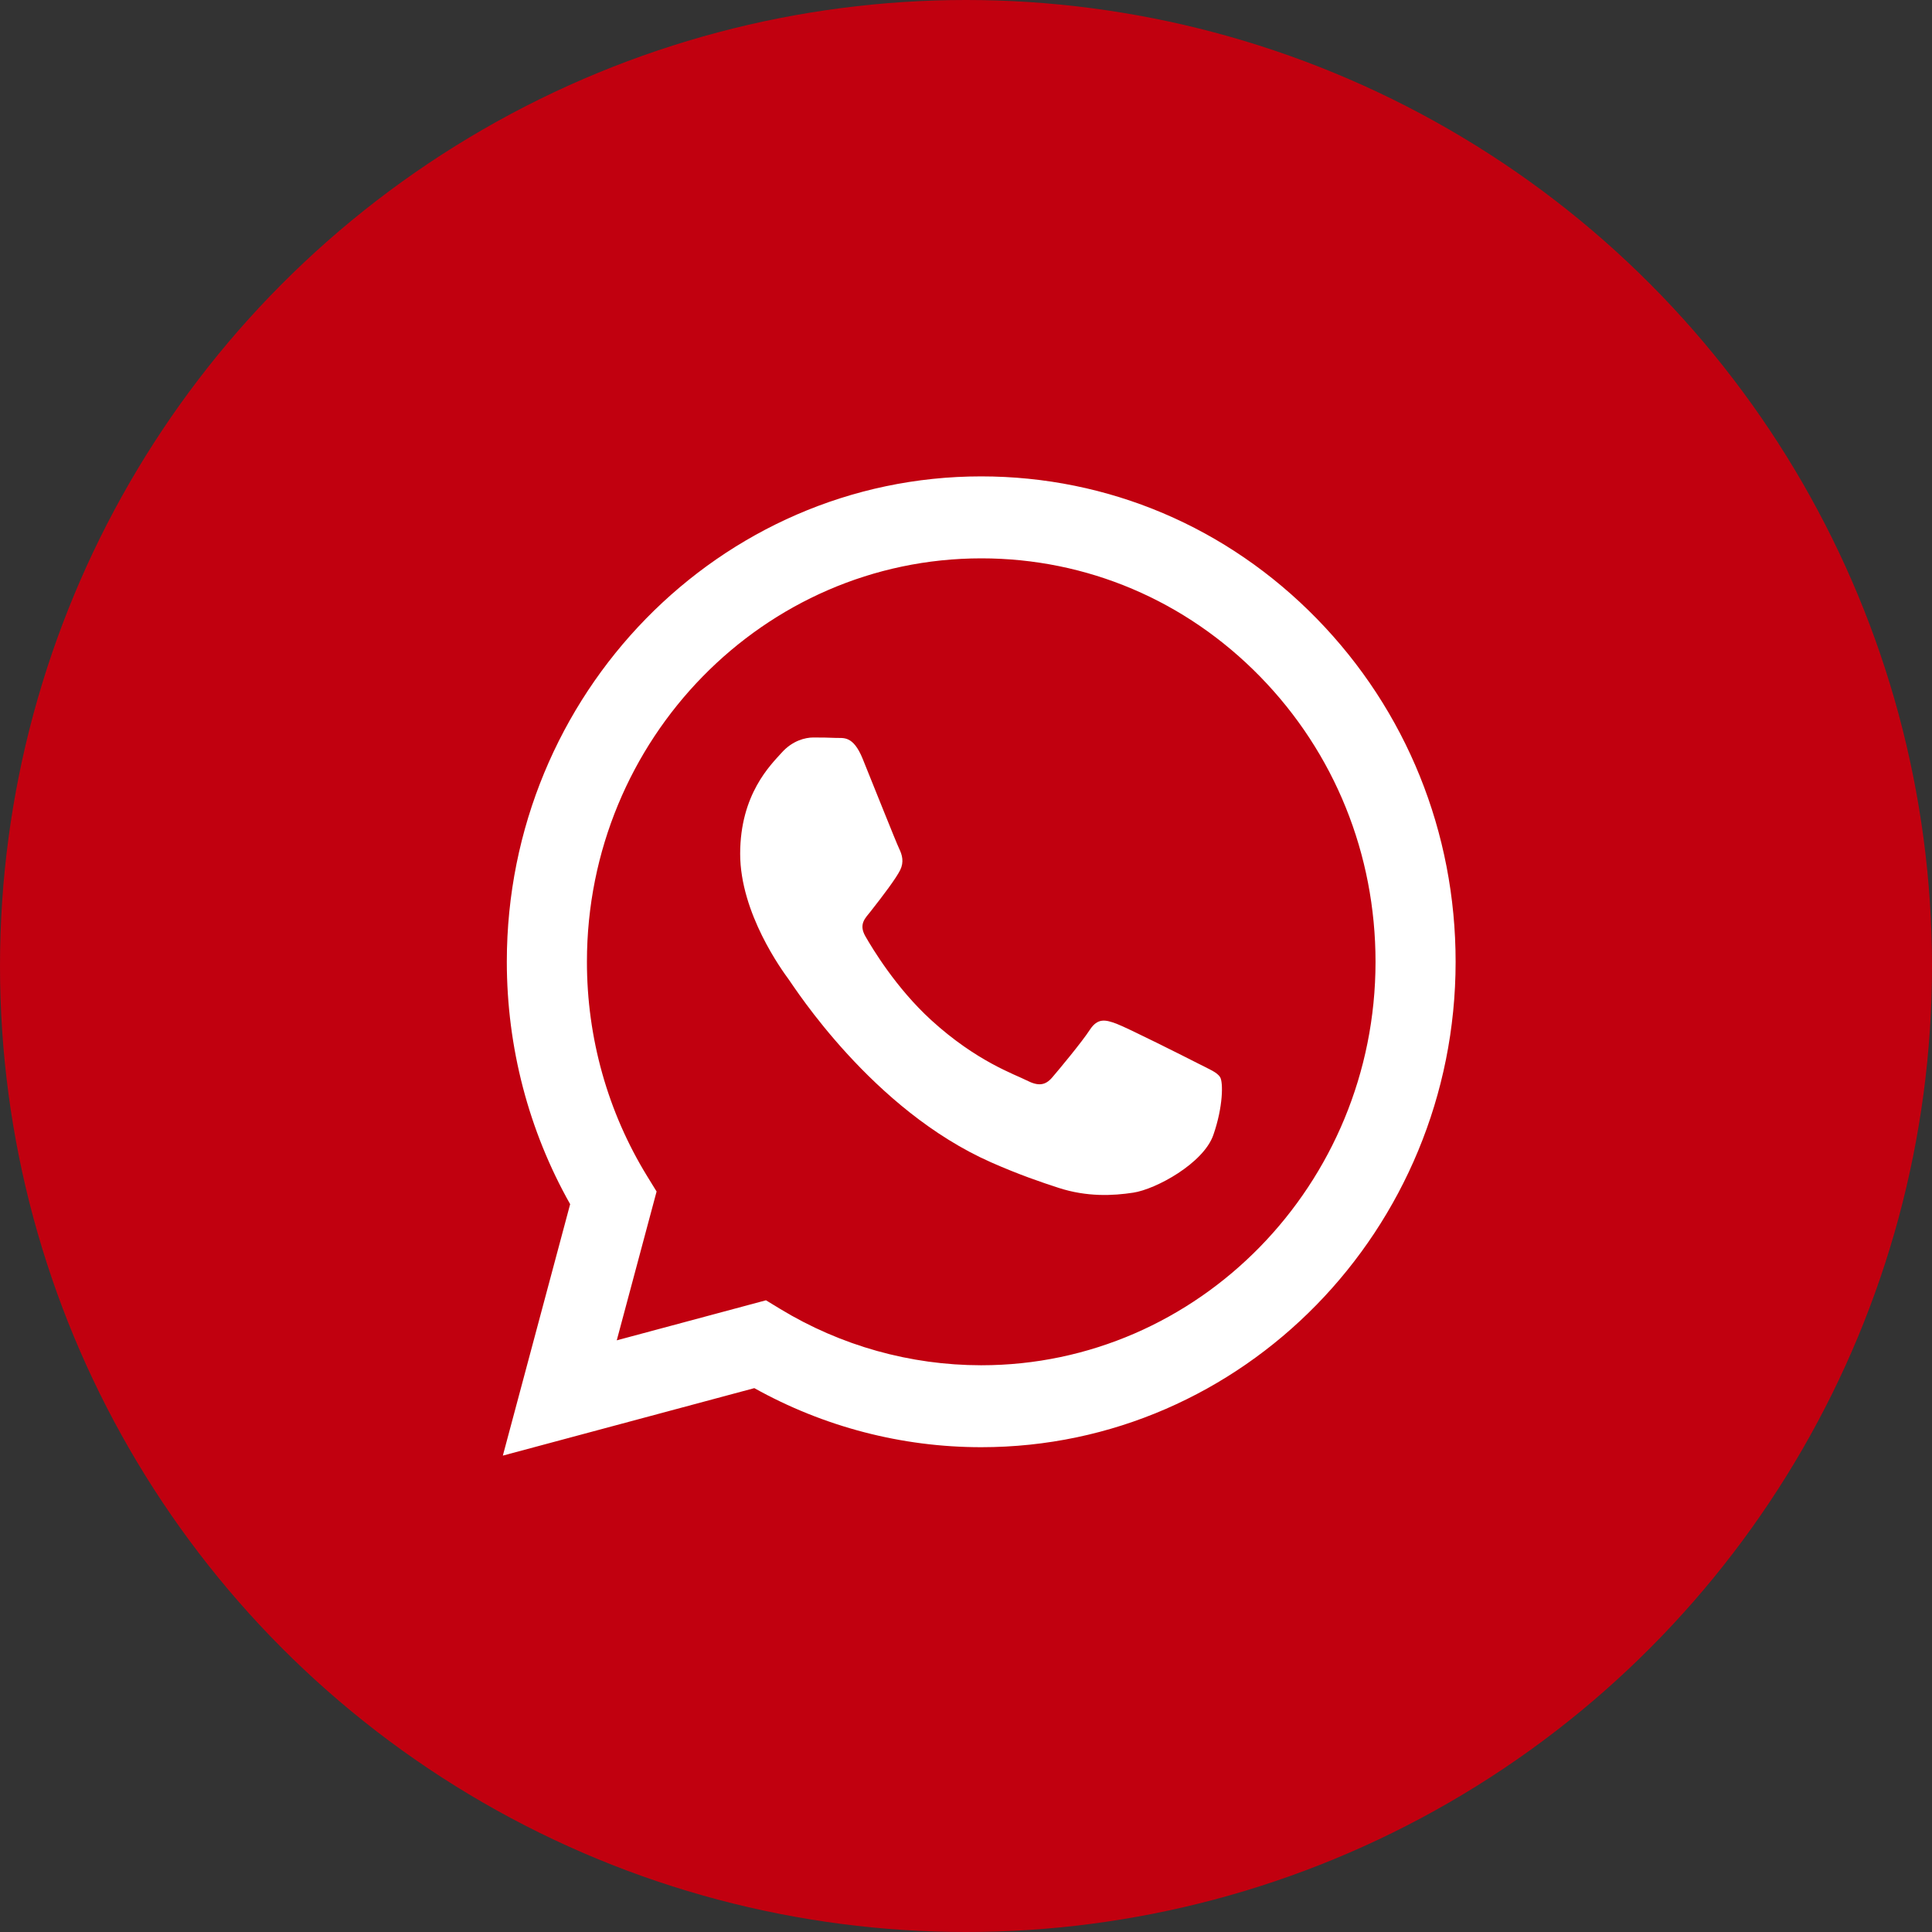
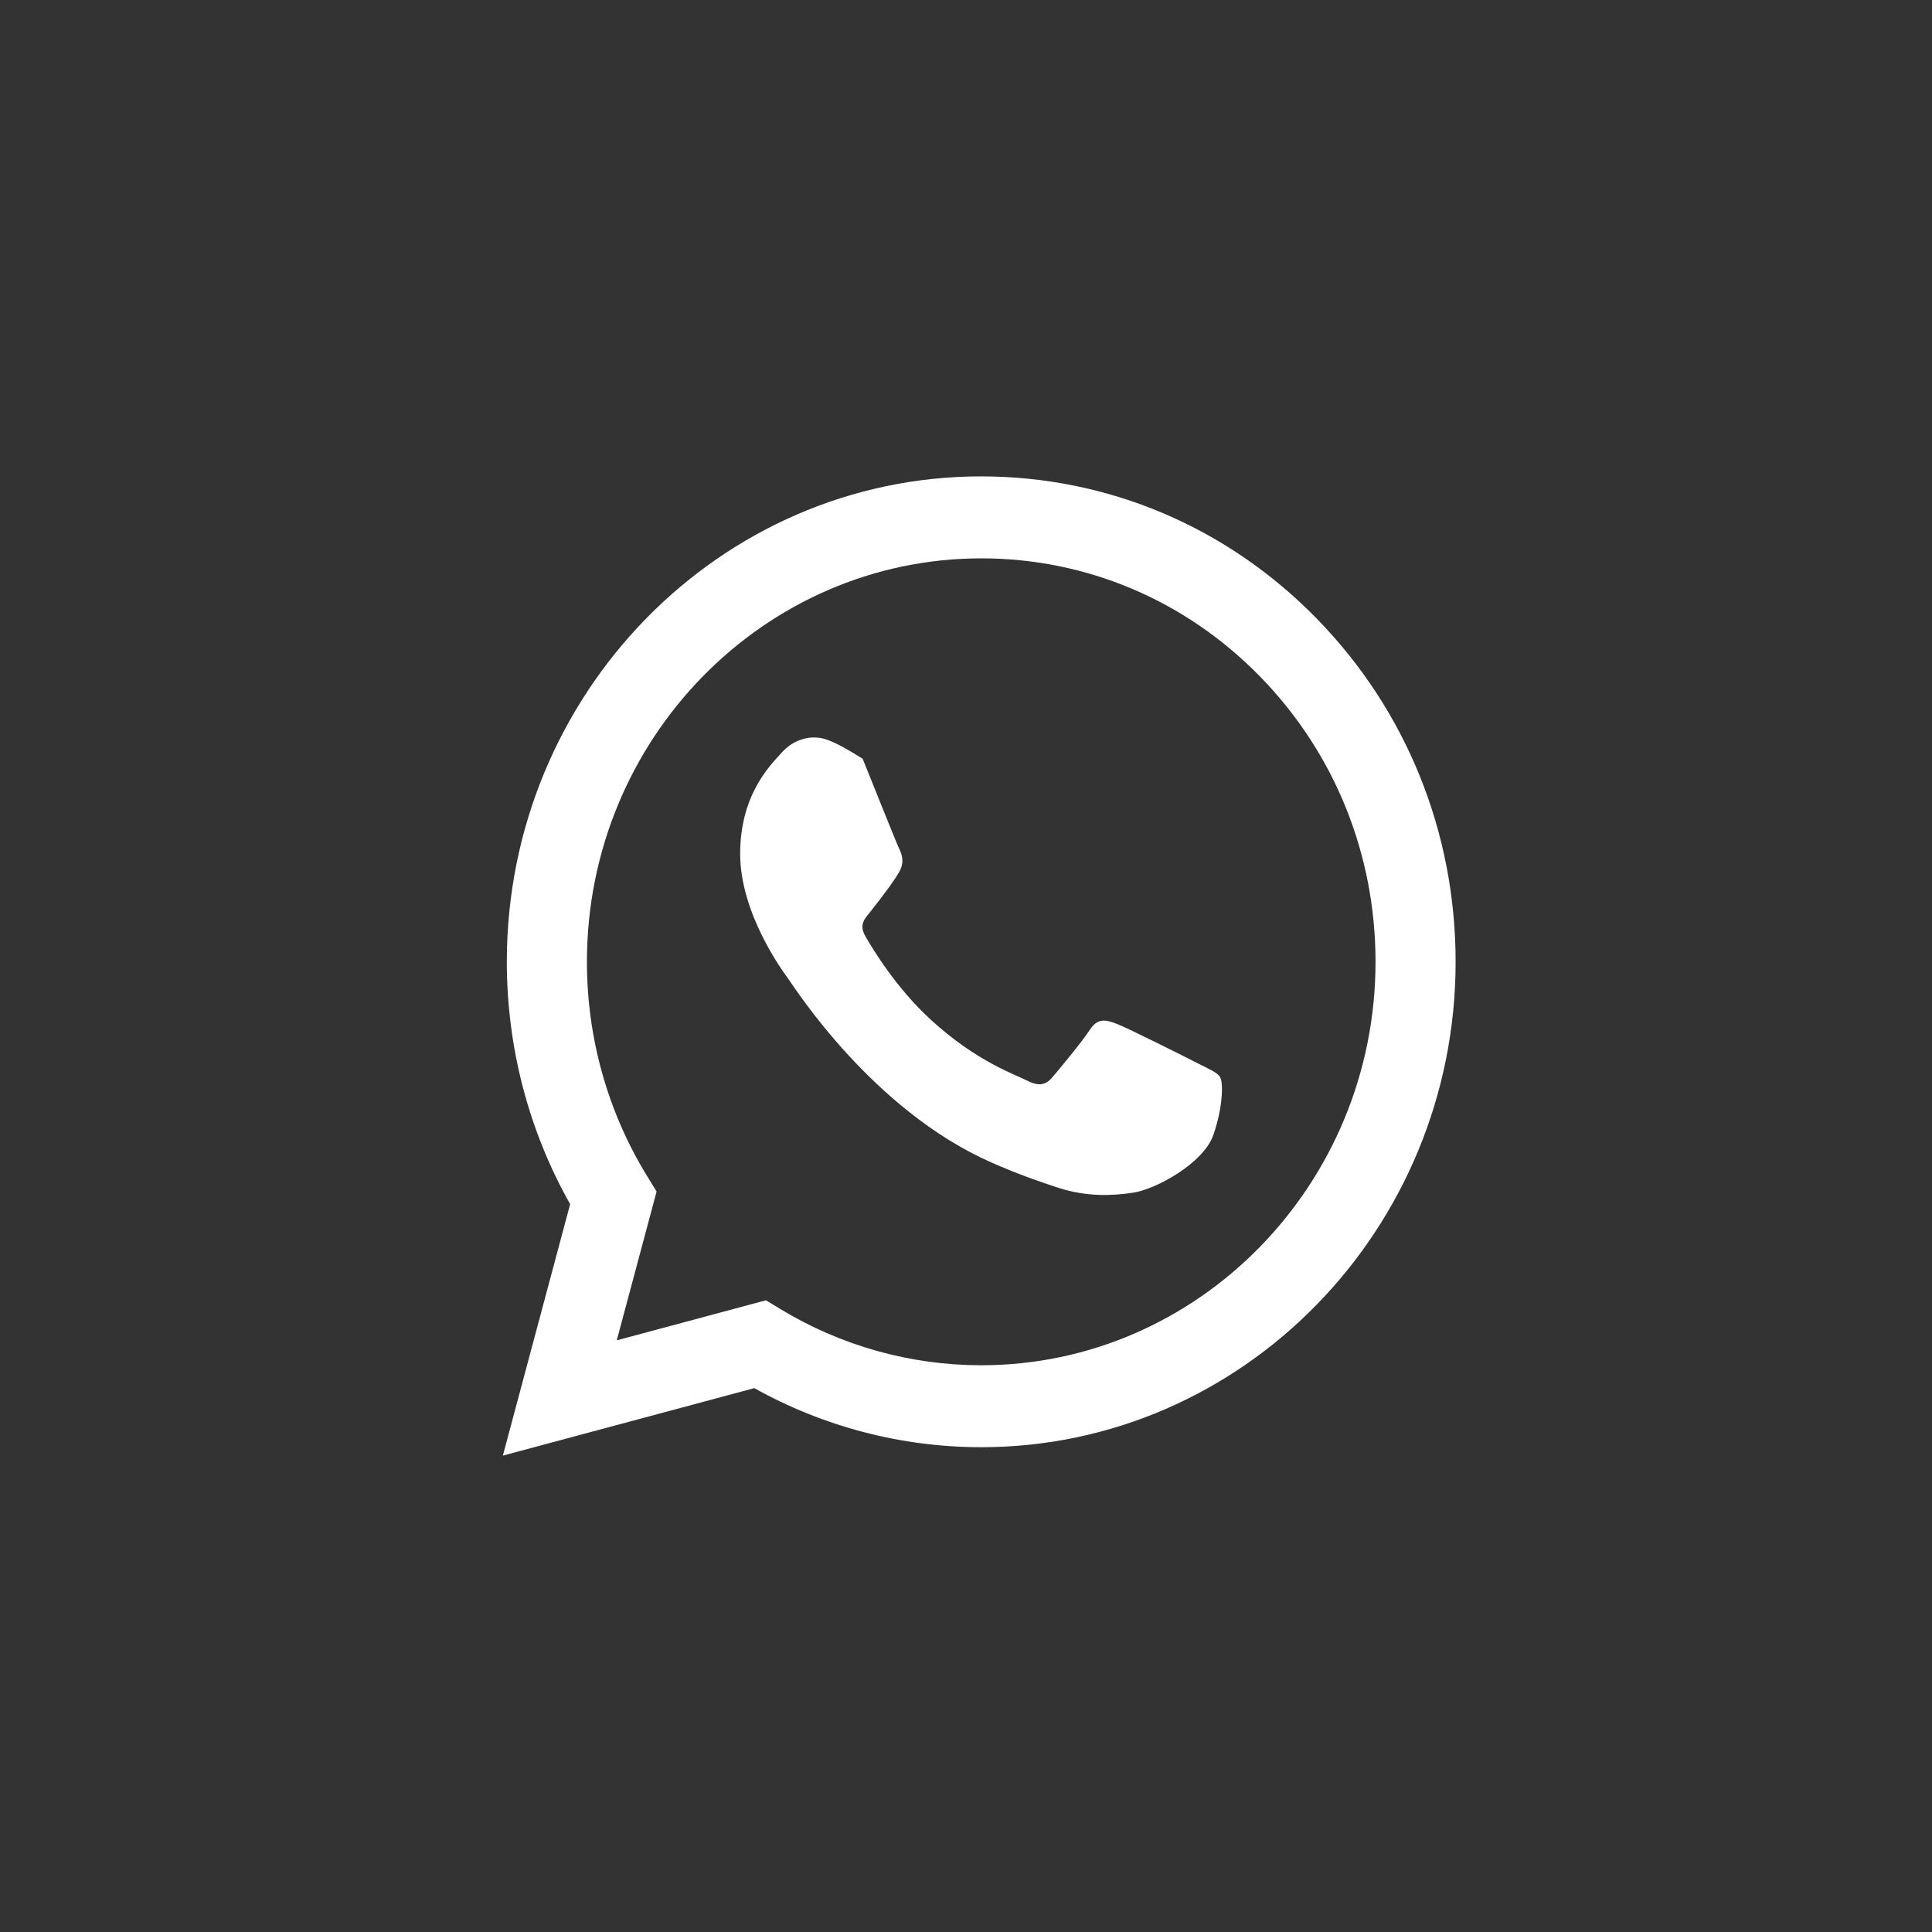
<svg xmlns="http://www.w3.org/2000/svg" width="73" height="73" viewBox="0 0 73 73" fill="none">
  <rect x="0" y="0" width="73" height="73" fill="#333333" stroke="none" />
-   <circle cx="36.5" cy="36.5" r="36.5" fill="#C1000F" />
-   <path fill-rule="evenodd" clip-rule="evenodd" d="M49.755 23.377C46.371 19.911 41.87 18.002 37.075 18C27.195 18 19.154 26.224 19.15 36.333C19.149 39.565 19.974 42.719 21.543 45.499L19 55L28.502 52.45C31.12 53.911 34.068 54.681 37.068 54.682H37.075C46.954 54.682 54.996 46.457 55 36.348C55.002 31.449 53.139 26.842 49.755 23.377ZM37.075 51.586H37.069C34.396 51.584 31.774 50.85 29.486 49.462L28.942 49.131L23.304 50.644L24.809 45.021L24.454 44.444C22.963 42.018 22.175 39.214 22.177 36.334C22.18 27.932 28.863 21.097 37.081 21.097C41.061 21.098 44.801 22.685 47.614 25.566C50.427 28.446 51.975 32.275 51.974 36.347C51.97 44.749 45.287 51.586 37.075 51.586ZM45.247 40.172C44.8 39.943 42.597 38.835 42.187 38.682C41.777 38.529 41.478 38.453 41.179 38.911C40.881 39.37 40.023 40.402 39.761 40.707C39.5 41.013 39.239 41.052 38.791 40.822C38.343 40.593 36.9 40.109 35.189 38.548C33.858 37.334 32.959 35.833 32.697 35.375C32.436 34.916 32.695 34.692 32.894 34.44C33.379 33.824 33.864 33.178 34.014 32.873C34.163 32.567 34.088 32.3 33.976 32.07C33.864 31.841 32.968 29.586 32.595 28.669C32.231 27.776 31.863 27.896 31.587 27.882C31.326 27.869 31.028 27.866 30.729 27.866C30.431 27.866 29.945 27.981 29.535 28.44C29.124 28.898 27.967 30.006 27.967 32.261C27.967 34.516 29.572 36.695 29.796 37C30.02 37.306 32.954 41.934 37.447 43.918C38.516 44.39 39.35 44.672 40 44.883C41.073 45.231 42.05 45.182 42.821 45.064C43.682 44.933 45.471 43.956 45.845 42.886C46.218 41.816 46.218 40.899 46.105 40.707C45.994 40.516 45.695 40.402 45.247 40.172Z" fill="white" />
+   <path fill-rule="evenodd" clip-rule="evenodd" d="M49.755 23.377C46.371 19.911 41.87 18.002 37.075 18C27.195 18 19.154 26.224 19.15 36.333C19.149 39.565 19.974 42.719 21.543 45.499L19 55L28.502 52.45C31.12 53.911 34.068 54.681 37.068 54.682H37.075C46.954 54.682 54.996 46.457 55 36.348C55.002 31.449 53.139 26.842 49.755 23.377ZM37.075 51.586H37.069C34.396 51.584 31.774 50.85 29.486 49.462L28.942 49.131L23.304 50.644L24.809 45.021L24.454 44.444C22.963 42.018 22.175 39.214 22.177 36.334C22.18 27.932 28.863 21.097 37.081 21.097C41.061 21.098 44.801 22.685 47.614 25.566C50.427 28.446 51.975 32.275 51.974 36.347C51.97 44.749 45.287 51.586 37.075 51.586ZM45.247 40.172C44.8 39.943 42.597 38.835 42.187 38.682C41.777 38.529 41.478 38.453 41.179 38.911C40.881 39.37 40.023 40.402 39.761 40.707C39.5 41.013 39.239 41.052 38.791 40.822C38.343 40.593 36.9 40.109 35.189 38.548C33.858 37.334 32.959 35.833 32.697 35.375C32.436 34.916 32.695 34.692 32.894 34.44C33.379 33.824 33.864 33.178 34.014 32.873C34.163 32.567 34.088 32.3 33.976 32.07C33.864 31.841 32.968 29.586 32.595 28.669C31.326 27.869 31.028 27.866 30.729 27.866C30.431 27.866 29.945 27.981 29.535 28.44C29.124 28.898 27.967 30.006 27.967 32.261C27.967 34.516 29.572 36.695 29.796 37C30.02 37.306 32.954 41.934 37.447 43.918C38.516 44.39 39.35 44.672 40 44.883C41.073 45.231 42.05 45.182 42.821 45.064C43.682 44.933 45.471 43.956 45.845 42.886C46.218 41.816 46.218 40.899 46.105 40.707C45.994 40.516 45.695 40.402 45.247 40.172Z" fill="white" />
</svg>